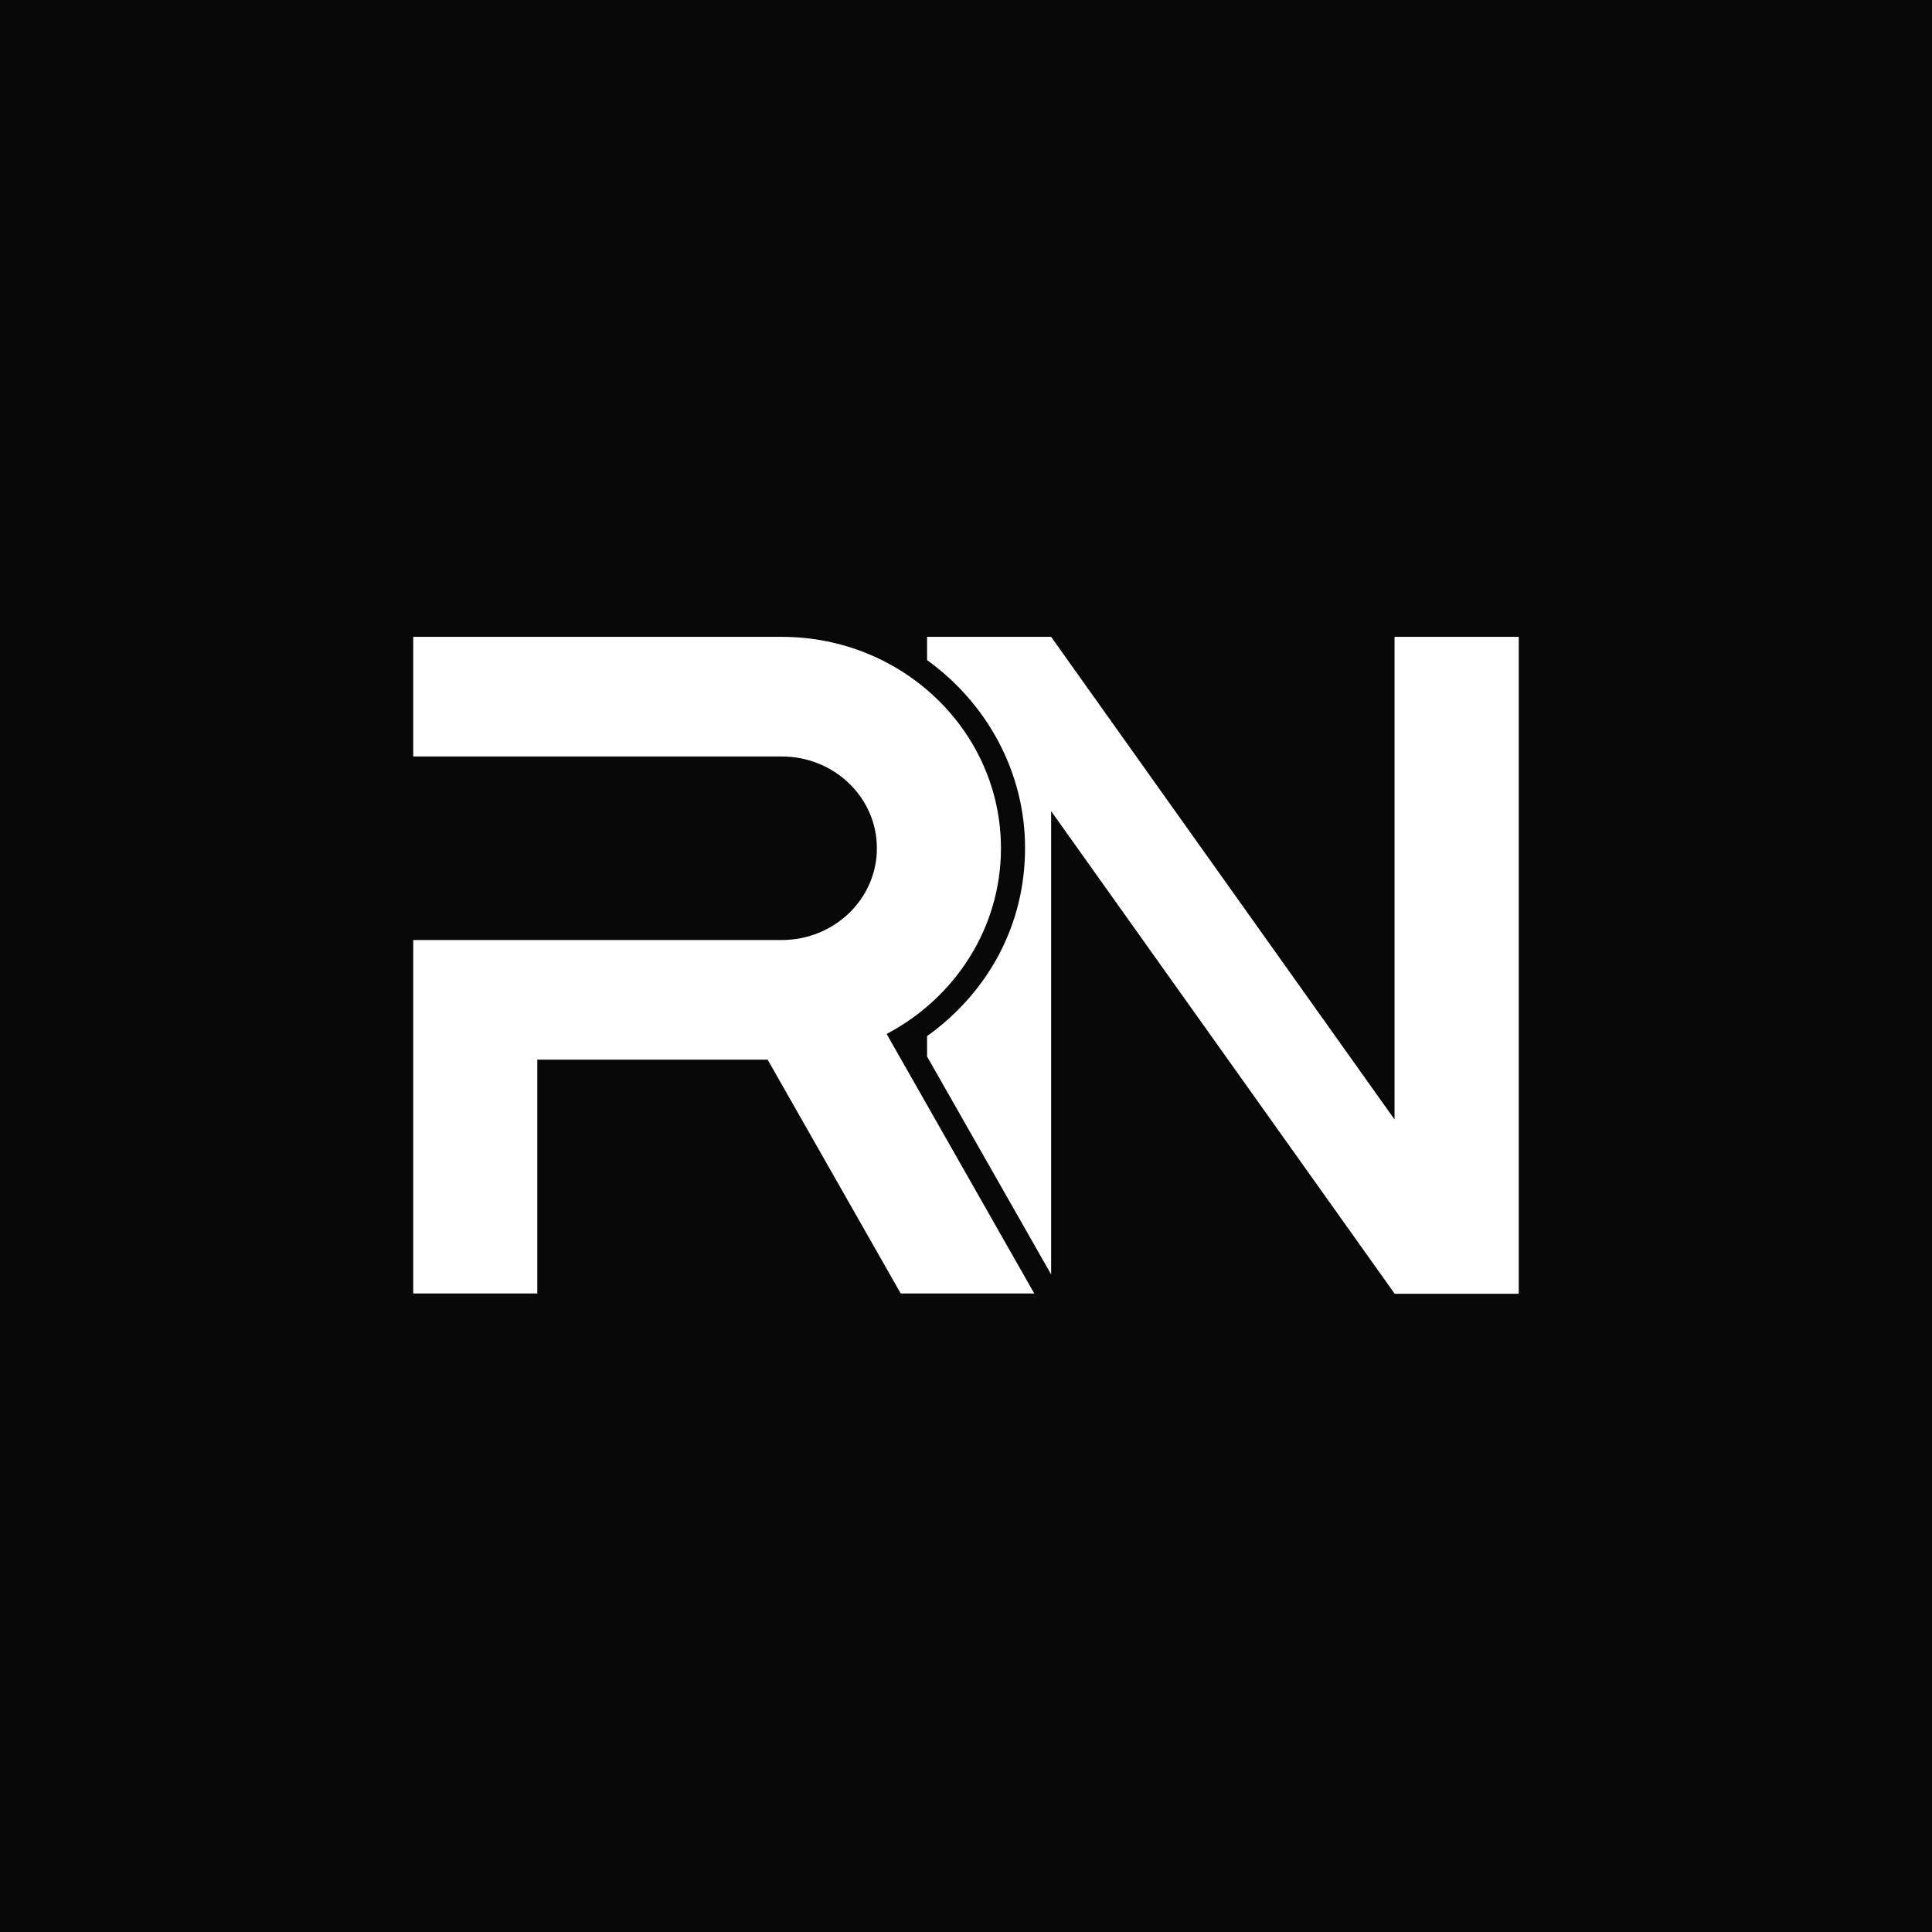
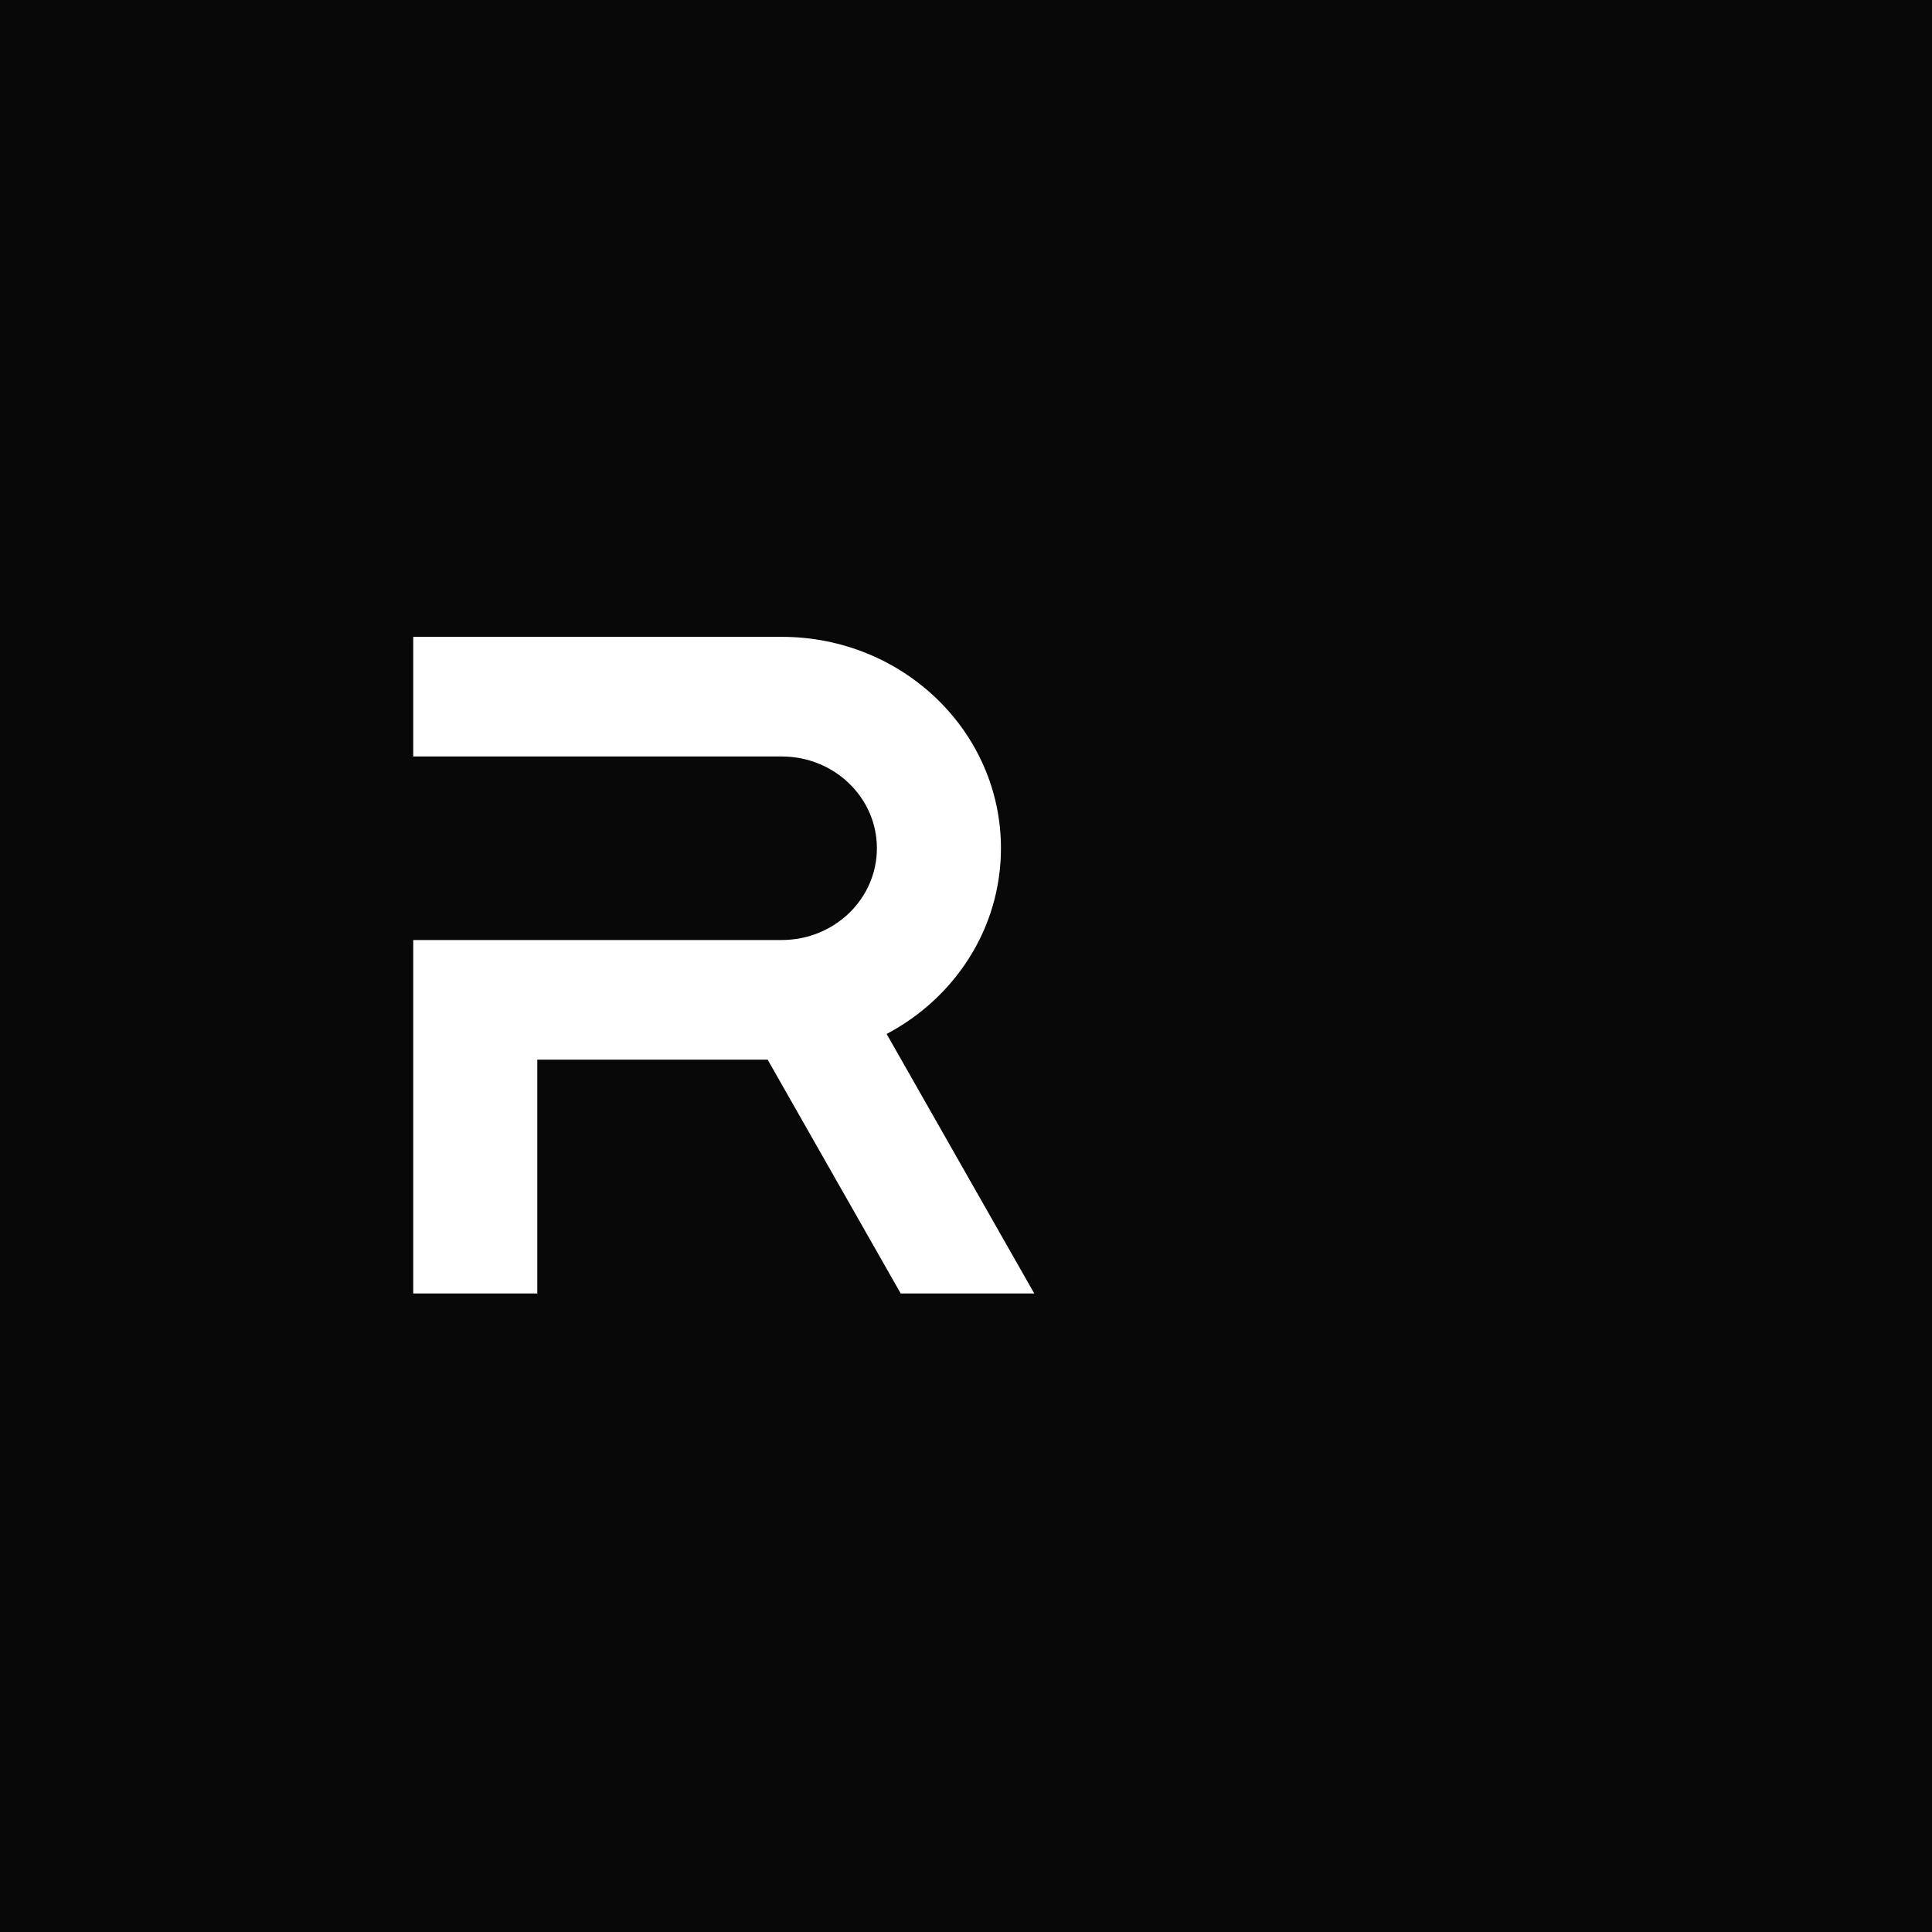
<svg xmlns="http://www.w3.org/2000/svg" width="1080" height="1080" viewBox="0 0 1080 1080" fill="none">
  <rect width="1080" height="1080" fill="#090808" />
  <path d="M578.214 723.141L495.627 577.987C533.689 557.923 559.537 519.013 559.537 474.175C559.537 408.894 504.689 356 436.996 356H231V422.877H436.996C466.39 422.877 490.189 445.828 490.189 474.175C490.189 502.522 466.39 525.473 436.996 525.473H231V723.065H300.348V592.35H429.115L503.507 723.065H578.214V723.141Z" fill="white" />
-   <path d="M848.907 356H779.559V625.789L587.59 356H518.242V368.995C551.419 392.934 573.012 431.161 573.012 474.099C573.012 517.037 552.443 554.656 518.242 579.203V590.602L587.59 712.425V453.428L779.638 723.217H848.986V723.141V356H848.907Z" fill="white" />
</svg>